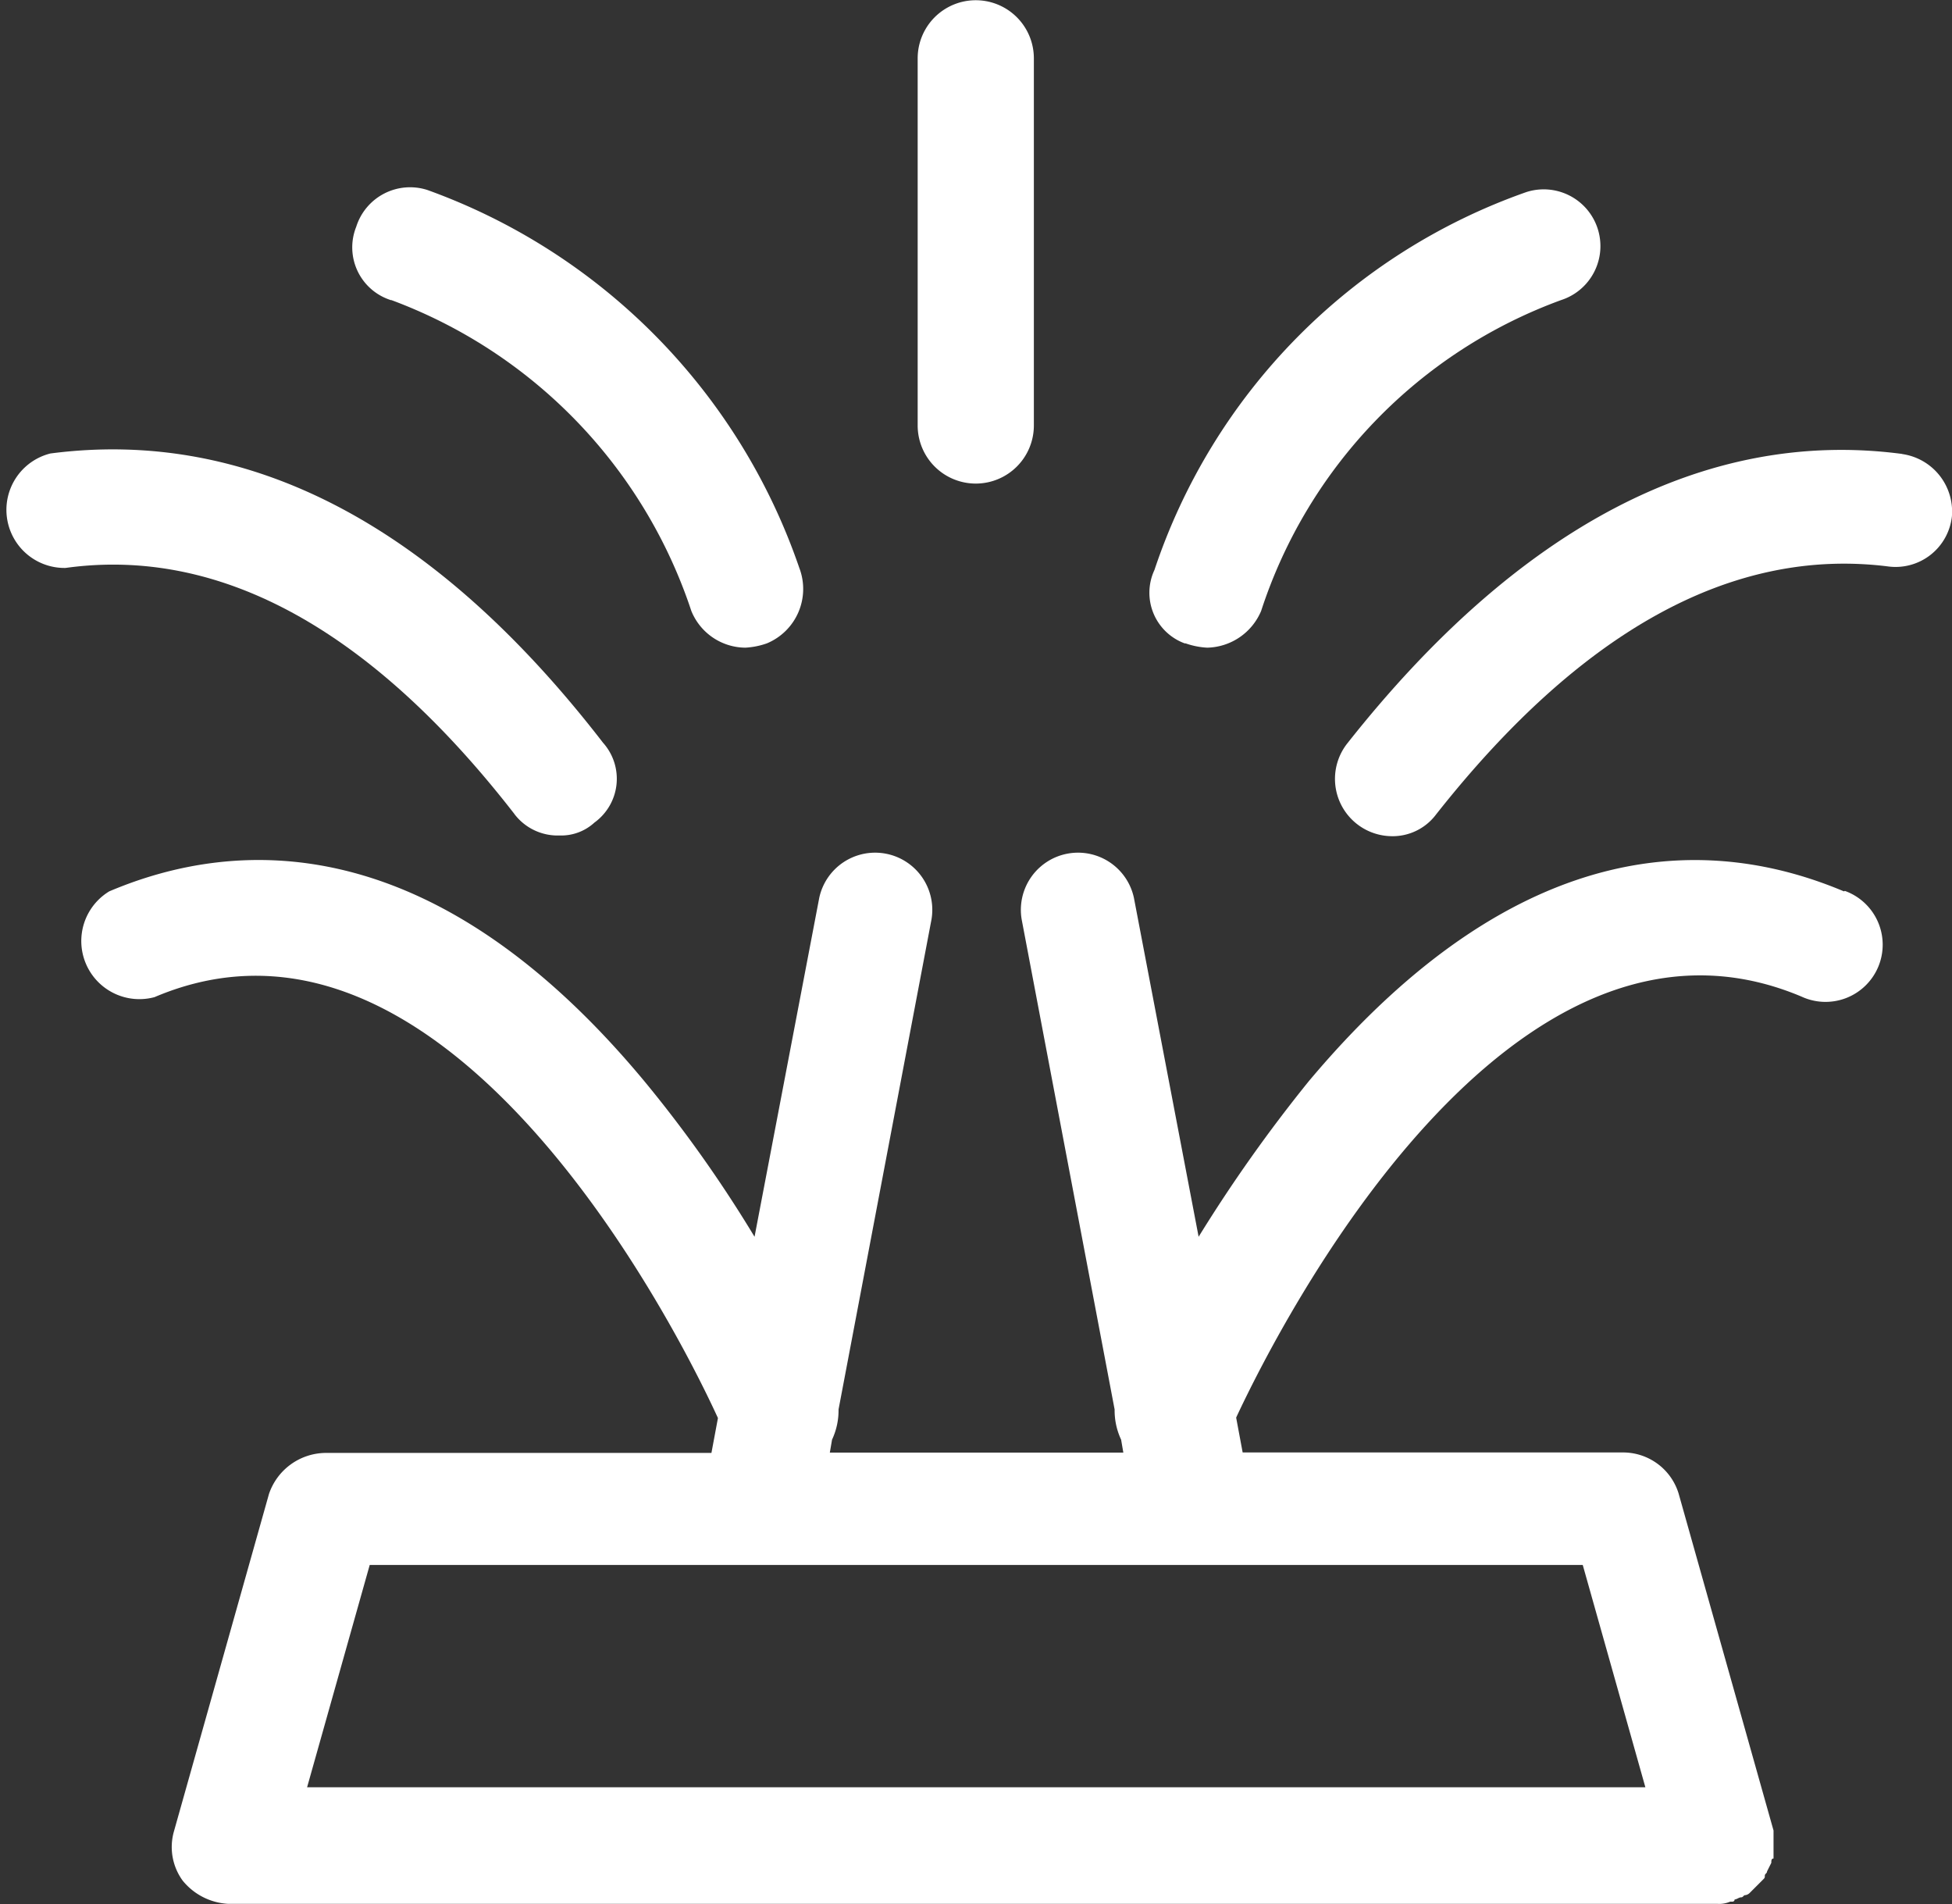
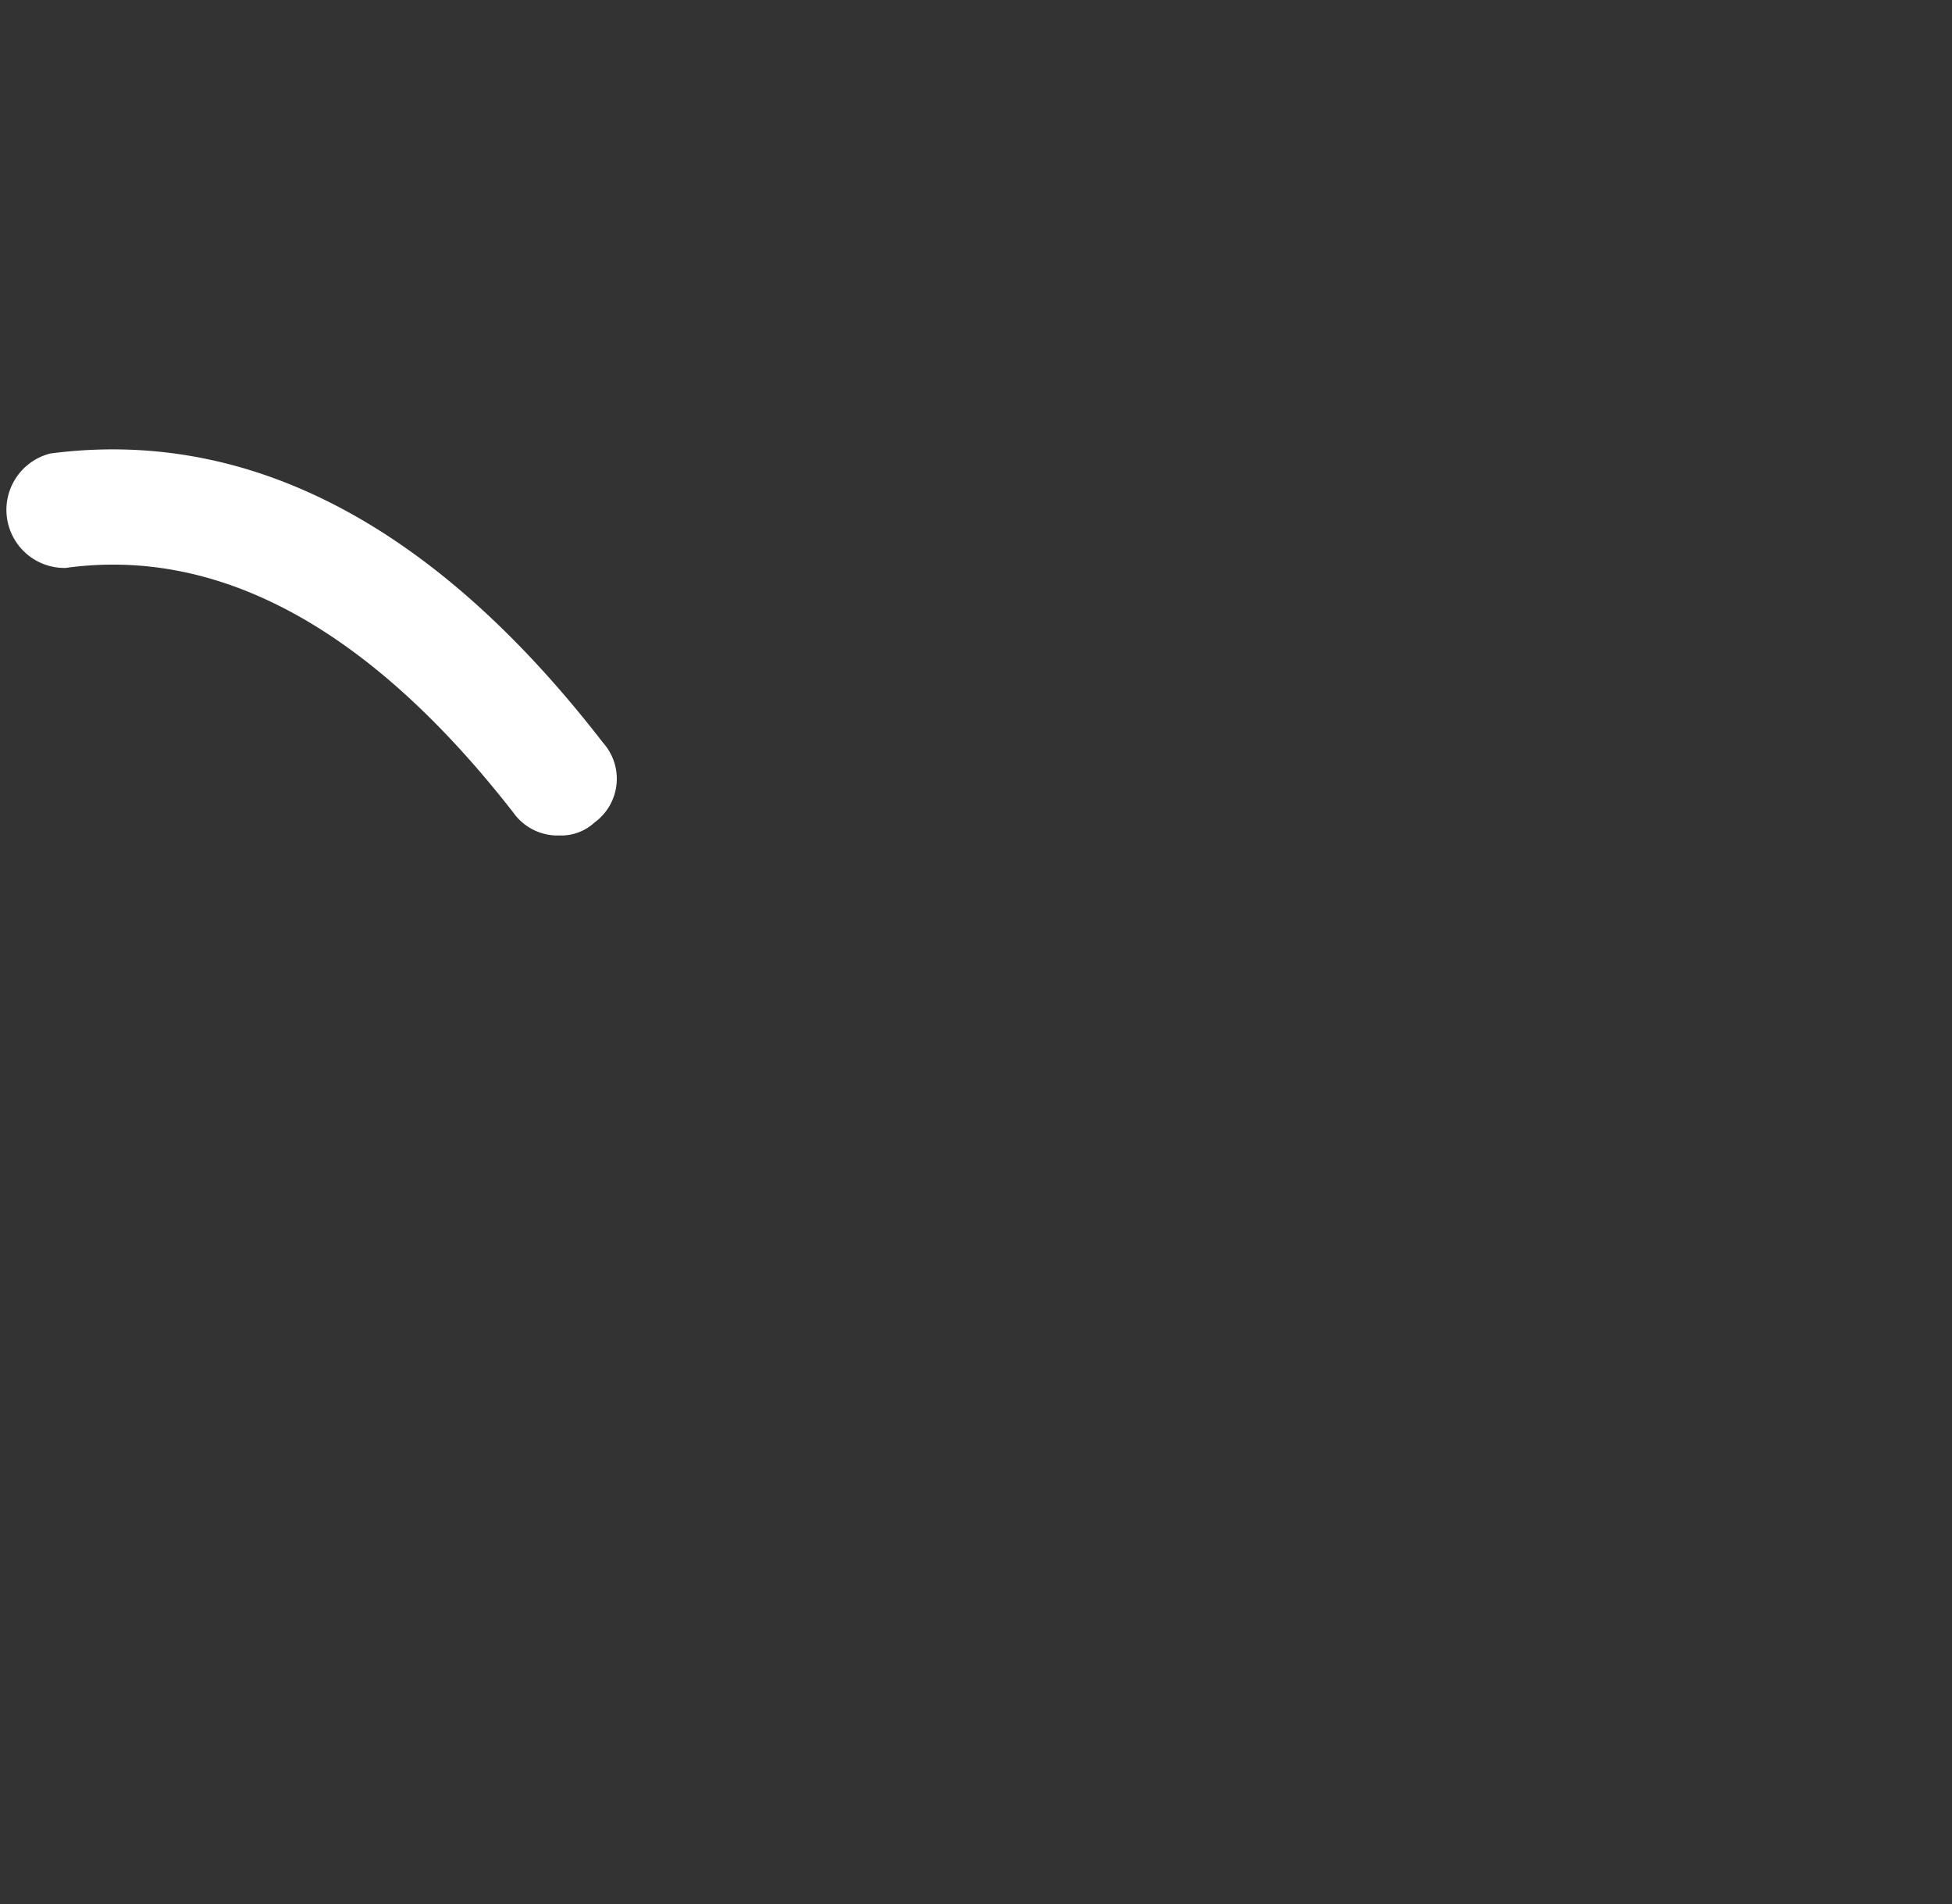
<svg xmlns="http://www.w3.org/2000/svg" width="16.8" height="16.385" viewBox="0 0 16.8 16.385">
  <rect x="0" y="0" width="16.8" height="16.385" fill="#333333" stroke="none" />
  <g id="noun-fountain-537000" transform="translate(-57.292 -70.804)">
-     <path id="Path_90" data-name="Path 90" d="M568.1,74.965a.5.5,0,0,0,.5-.5V71.306a.5.5,0,1,0-1,0v3.158A.5.5,0,0,0,568.1,74.965Z" transform="translate(-502.41)" fill="#fff" />
-     <path id="Path_91" data-name="Path 91" d="M697.12,179.715a.66.66,0,0,0,.186.037.516.516,0,0,0,.464-.316,4.247,4.247,0,0,1,2.582-2.675.488.488,0,0,0-.3-.929,5.186,5.186,0,0,0-3.2,3.251.464.464,0,0,0,.26.632Z" transform="translate(-629.624 -103.375)" fill="#fff" />
-     <path id="Path_92" data-name="Path 92" d="M113.27,544.5c-1.1-.464-2.768-.557-4.607,1.635a12.874,12.874,0,0,0-.947,1.337l-.557-2.917a.492.492,0,0,0-.966.186l.8,4.217a.593.593,0,0,0,.056.26l.019.111h-2.526l.019-.111a.594.594,0,0,0,.056-.26l.8-4.217a.492.492,0,0,0-.966-.186l-.557,2.917a11.16,11.16,0,0,0-.947-1.337c-1.821-2.192-3.511-2.1-4.607-1.635a.5.5,0,0,0,.39.91c2.489-1.059,4.458,2.768,4.849,3.622l-.056.3h-3.325a.52.52,0,0,0-.483.353l-.817,2.9a.491.491,0,0,0,.074.427.542.542,0,0,0,.39.2h12.818a.236.236,0,0,0,.111-.019h.019a.018.018,0,0,0,.019-.019c.019,0,.037-.018.056-.018s.019-.019.037-.019a.065.065,0,0,0,.037-.019l.037-.037.037-.037.037-.037c.019-.019.019-.019.019-.037s.019-.019.019-.037a36.025,36.025,0,0,0,.037-.074c0-.019,0-.037.019-.037v-.241l-.817-2.9a.5.5,0,0,0-.483-.353h-3.269l-.056-.3c.39-.836,2.359-4.681,4.867-3.622a.492.492,0,1,0,.372-.91Zm-1.709,7.709H100.043l.539-1.913h10.44Z" transform="translate(-40.108 -466.026)" fill="#fff" />
-     <path id="Path_93" data-name="Path 93" d="M804.478,320.6c-1.69-.223-3.307.632-4.774,2.489a.493.493,0,0,0,.372.8.467.467,0,0,0,.39-.186c1.245-1.579,2.545-2.3,3.883-2.136a.488.488,0,0,0,.557-.427.5.5,0,0,0-.427-.539Z" transform="translate(-730.815 -245.89)" fill="#fff" />
-     <path id="Path_94" data-name="Path 94" d="M253.992,176.028a4.293,4.293,0,0,1,2.582,2.675.506.506,0,0,0,.464.316.66.66,0,0,0,.186-.037.507.507,0,0,0,.279-.65,5.275,5.275,0,0,0-3.2-3.251.486.486,0,0,0-.613.316.476.476,0,0,0,.3.632Z" transform="translate(-193.332 -102.642)" fill="#fff" />
    <path id="Path_95" data-name="Path 95" d="M61.718,323.665a.467.467,0,0,0,.39.186.422.422,0,0,0,.3-.111.465.465,0,0,0,.074-.687c-1.449-1.876-3.047-2.712-4.756-2.489a.5.5,0,0,0,.13.985c1.338-.186,2.638.539,3.864,2.118Z" transform="translate(0 -245.858)" fill="#fff" />
  </g>
</svg>